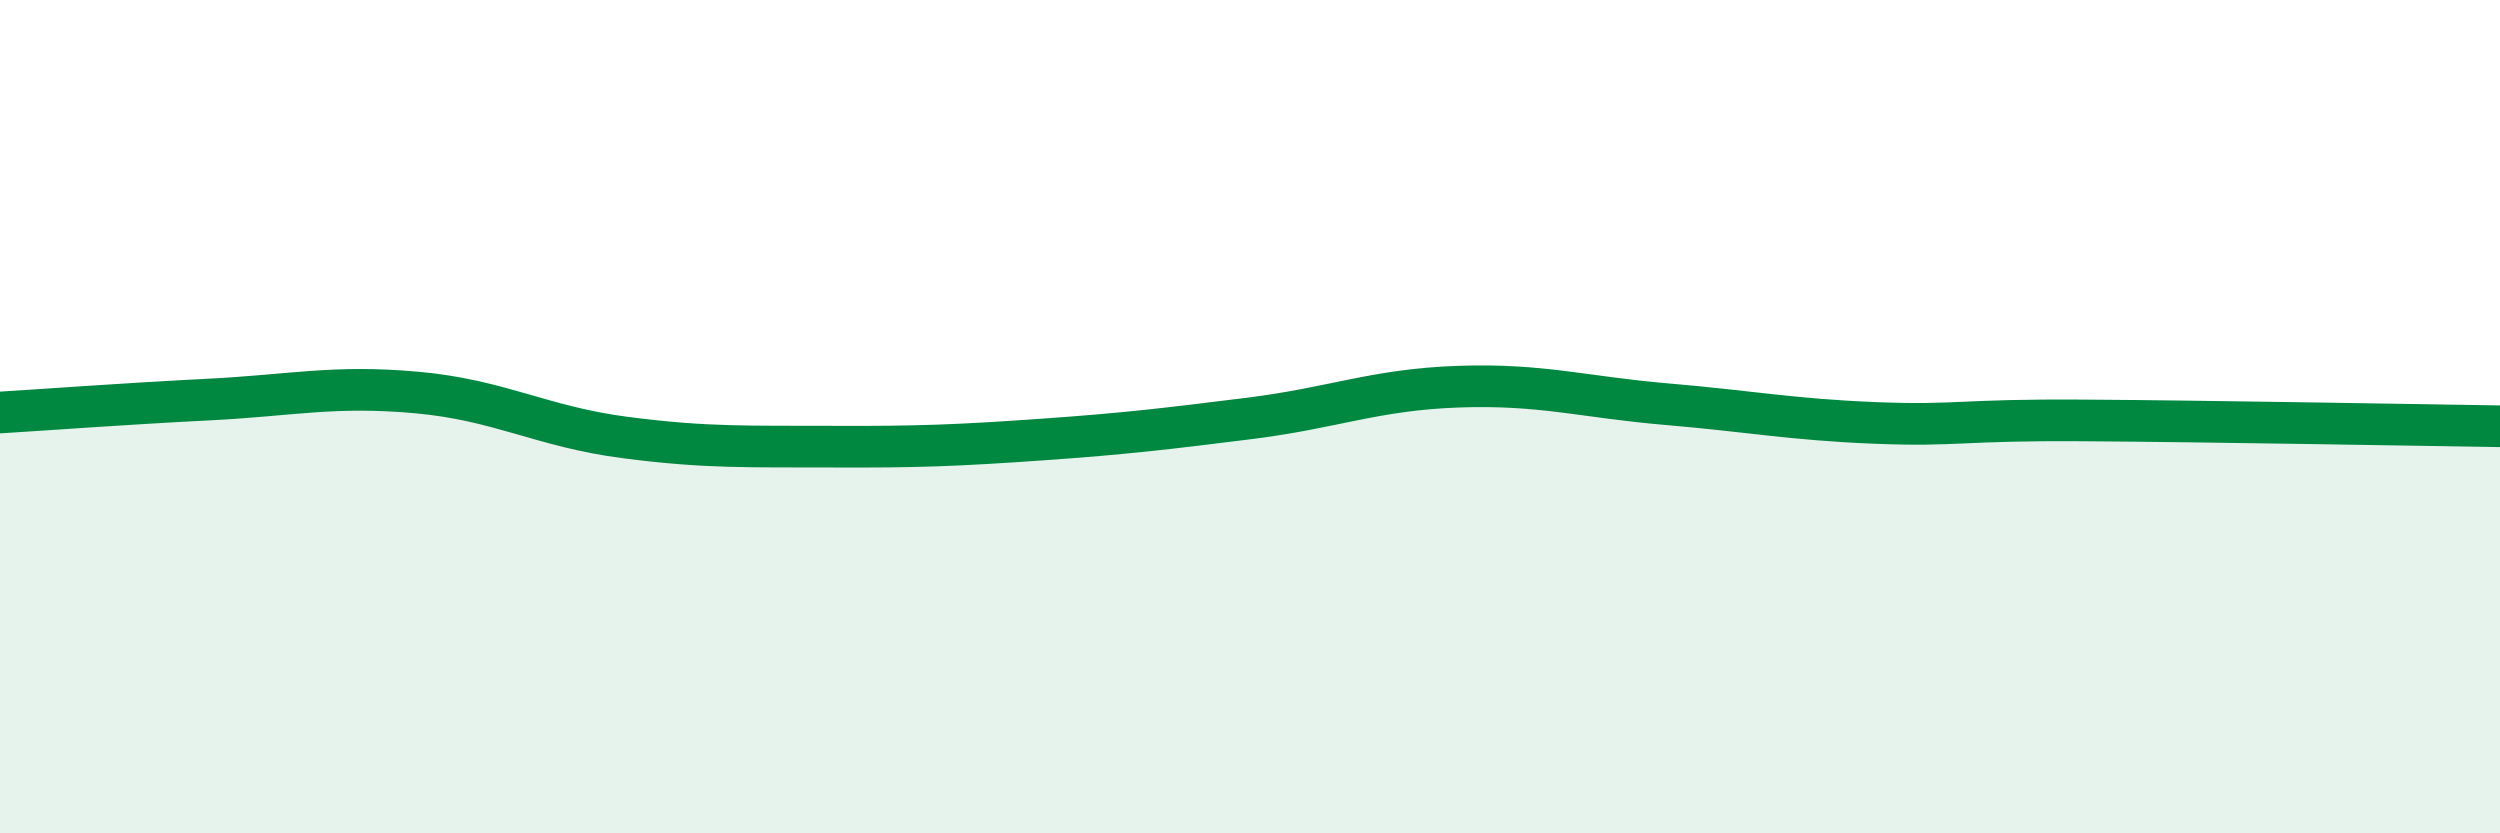
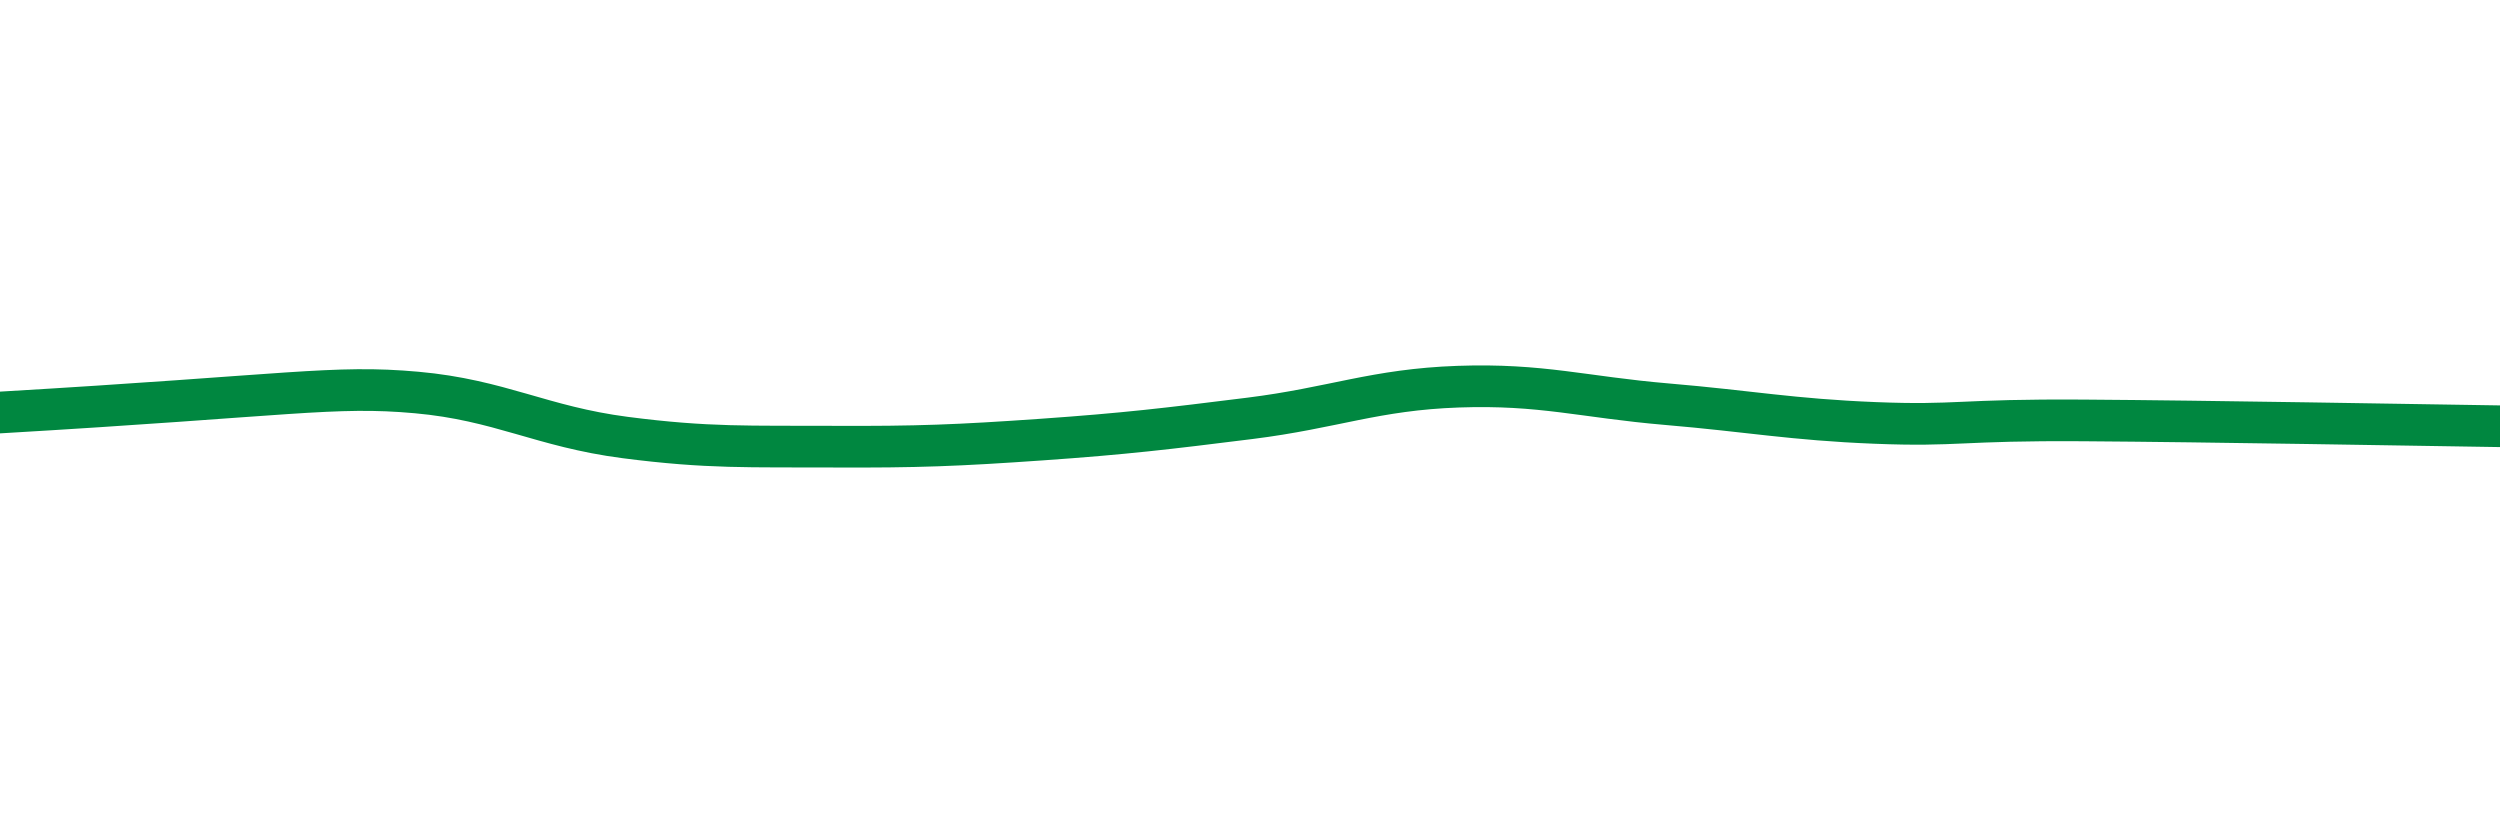
<svg xmlns="http://www.w3.org/2000/svg" width="60" height="20" viewBox="0 0 60 20">
-   <path d="M 0,9.9 C 1,9.84 3,9.69 5,9.59 C 7,9.49 8,9.24 10,9.42 C 12,9.6 13,10.24 15,10.5 C 17,10.76 18,10.71 20,10.72 C 22,10.73 23,10.69 25,10.55 C 27,10.41 28,10.29 30,10.04 C 32,9.79 33,9.35 35,9.28 C 37,9.21 38,9.53 40,9.7 C 42,9.87 43,10.07 45,10.15 C 47,10.23 47,10.07 50,10.09 C 53,10.11 58,10.2 60,10.23L60 20L0 20Z" fill="#008740" opacity="0.1" stroke-linecap="round" stroke-linejoin="round" />
-   <path d="M 0,9.9 C 1,9.84 3,9.69 5,9.59 C 7,9.49 8,9.24 10,9.42 C 12,9.6 13,10.24 15,10.5 C 17,10.76 18,10.71 20,10.72 C 22,10.73 23,10.69 25,10.55 C 27,10.41 28,10.29 30,10.04 C 32,9.79 33,9.35 35,9.28 C 37,9.21 38,9.53 40,9.7 C 42,9.87 43,10.07 45,10.15 C 47,10.23 47,10.07 50,10.09 C 53,10.11 58,10.2 60,10.23" stroke="#008740" stroke-width="1" fill="none" stroke-linecap="round" stroke-linejoin="round" />
+   <path d="M 0,9.9 C 7,9.49 8,9.24 10,9.42 C 12,9.6 13,10.24 15,10.5 C 17,10.76 18,10.71 20,10.72 C 22,10.73 23,10.69 25,10.55 C 27,10.41 28,10.29 30,10.04 C 32,9.79 33,9.35 35,9.28 C 37,9.21 38,9.53 40,9.7 C 42,9.87 43,10.07 45,10.15 C 47,10.23 47,10.07 50,10.09 C 53,10.11 58,10.2 60,10.23" stroke="#008740" stroke-width="1" fill="none" stroke-linecap="round" stroke-linejoin="round" />
</svg>